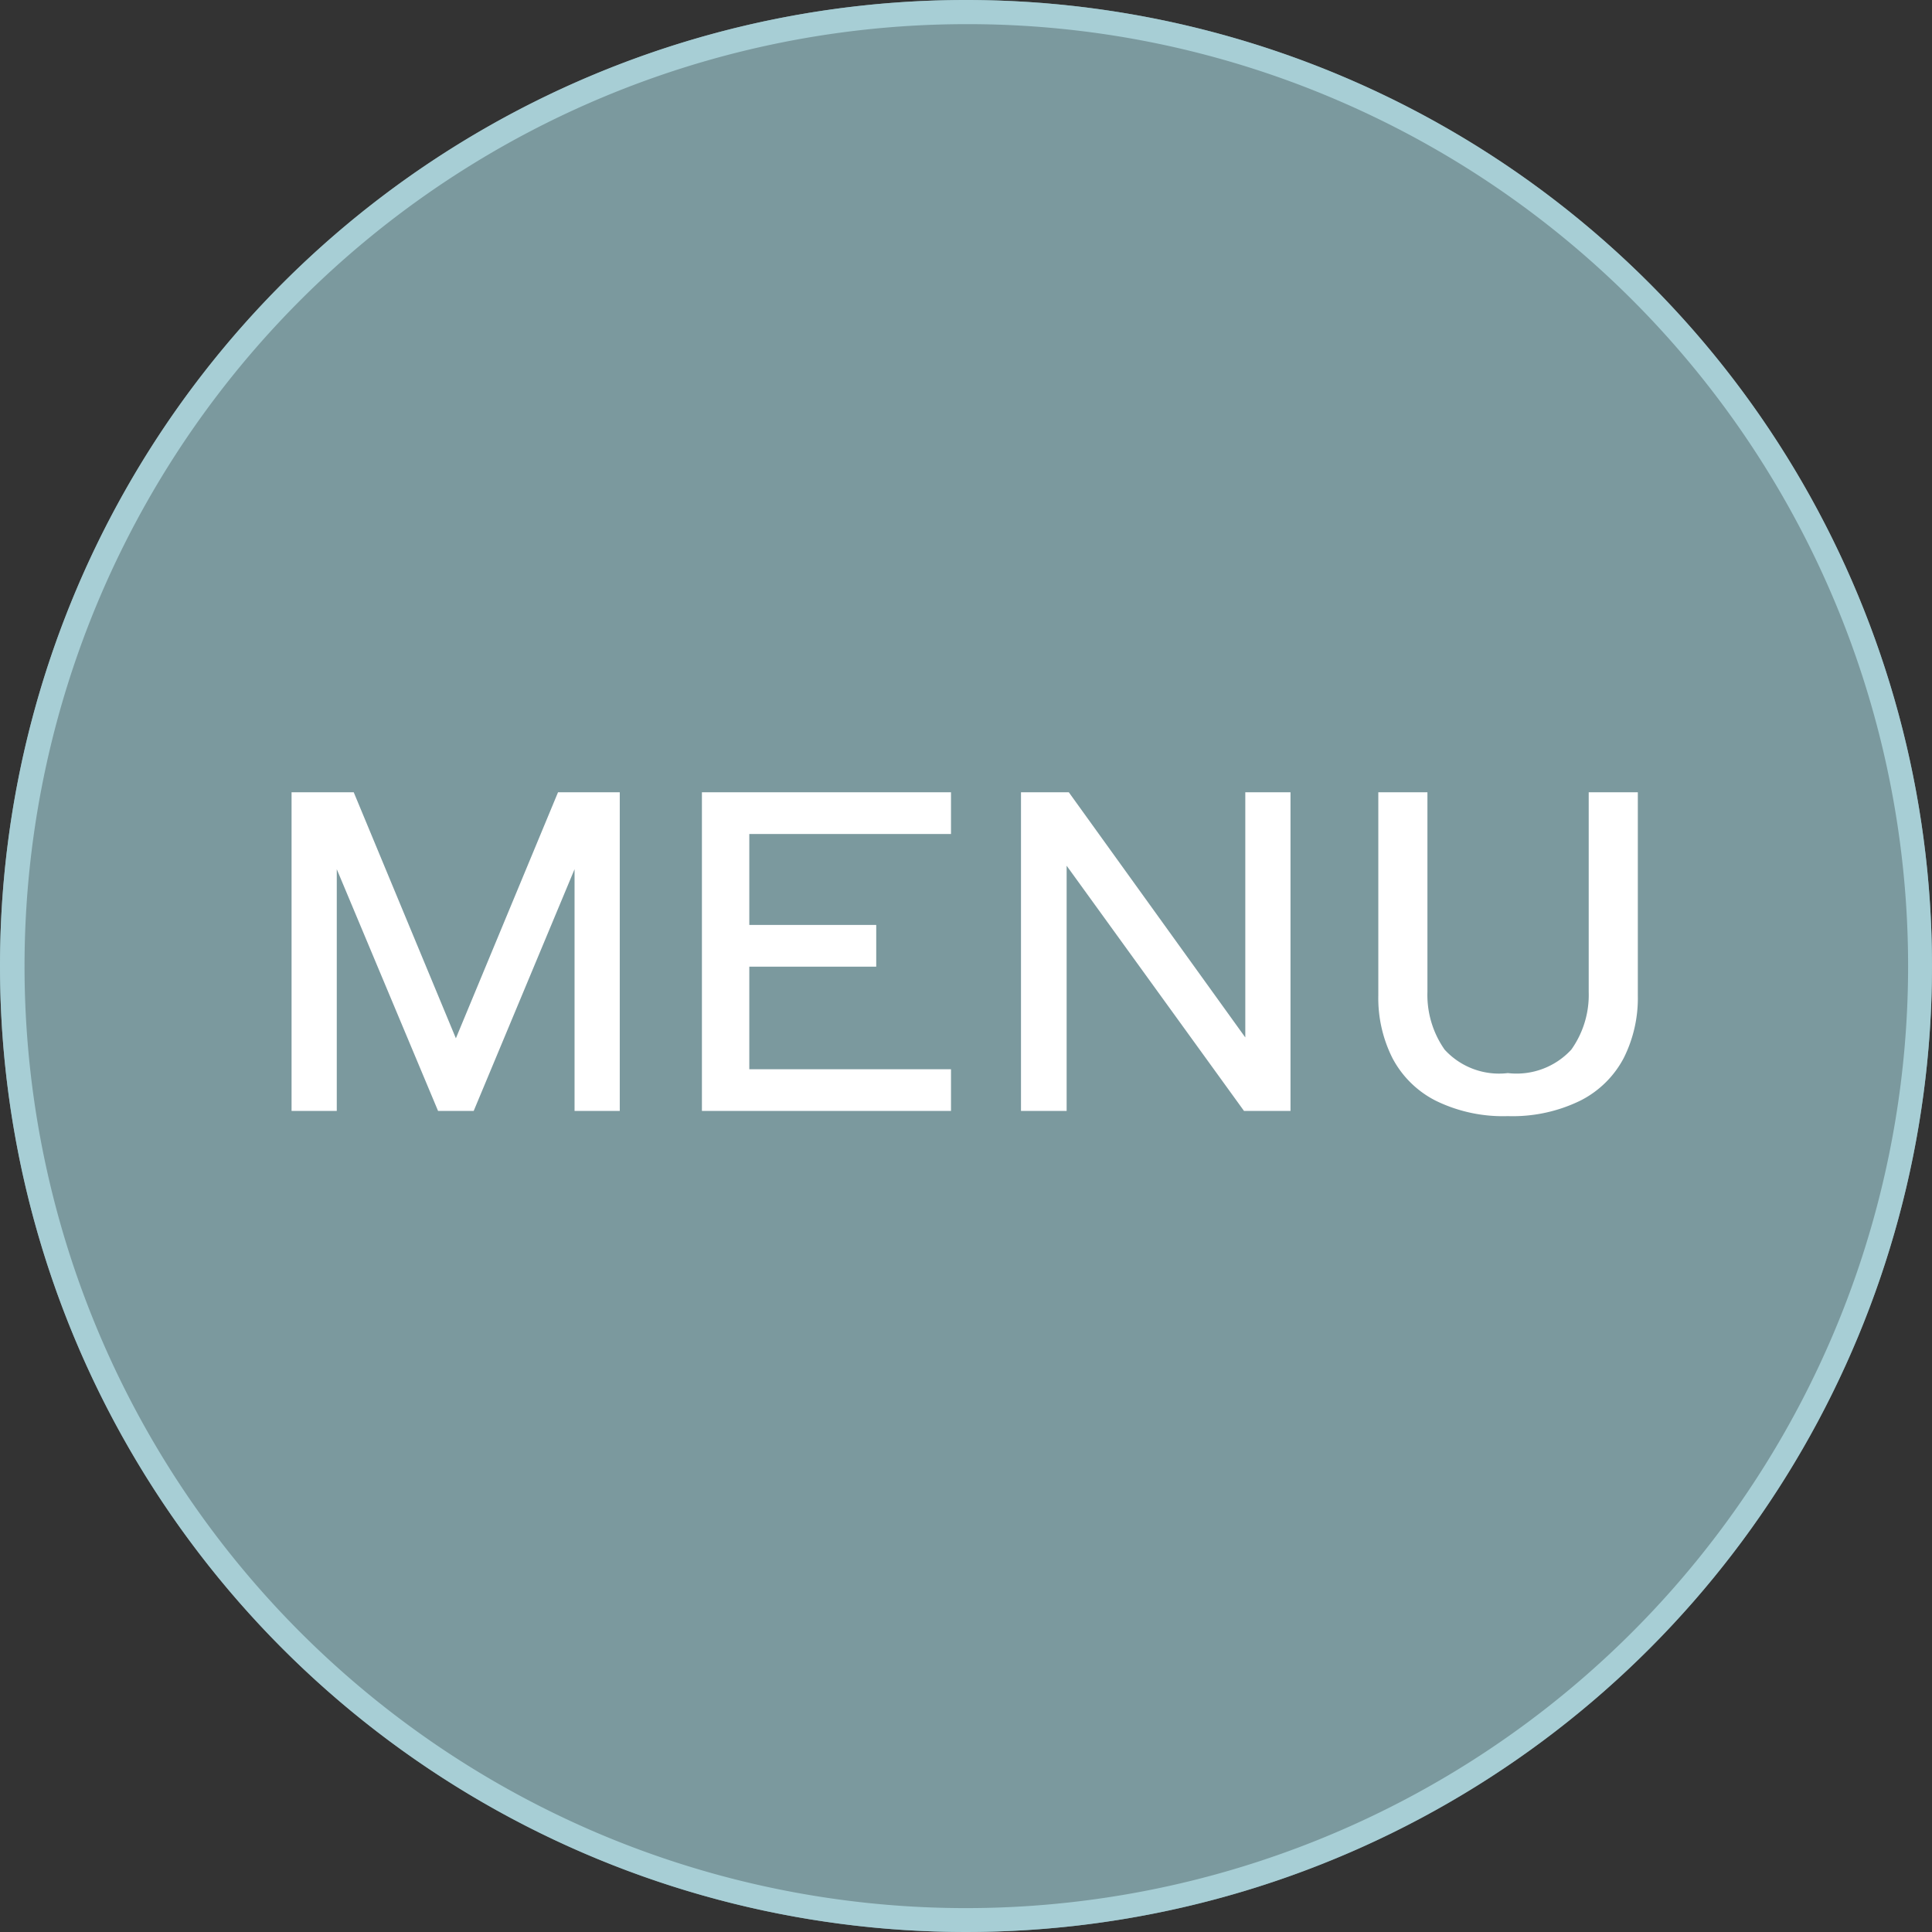
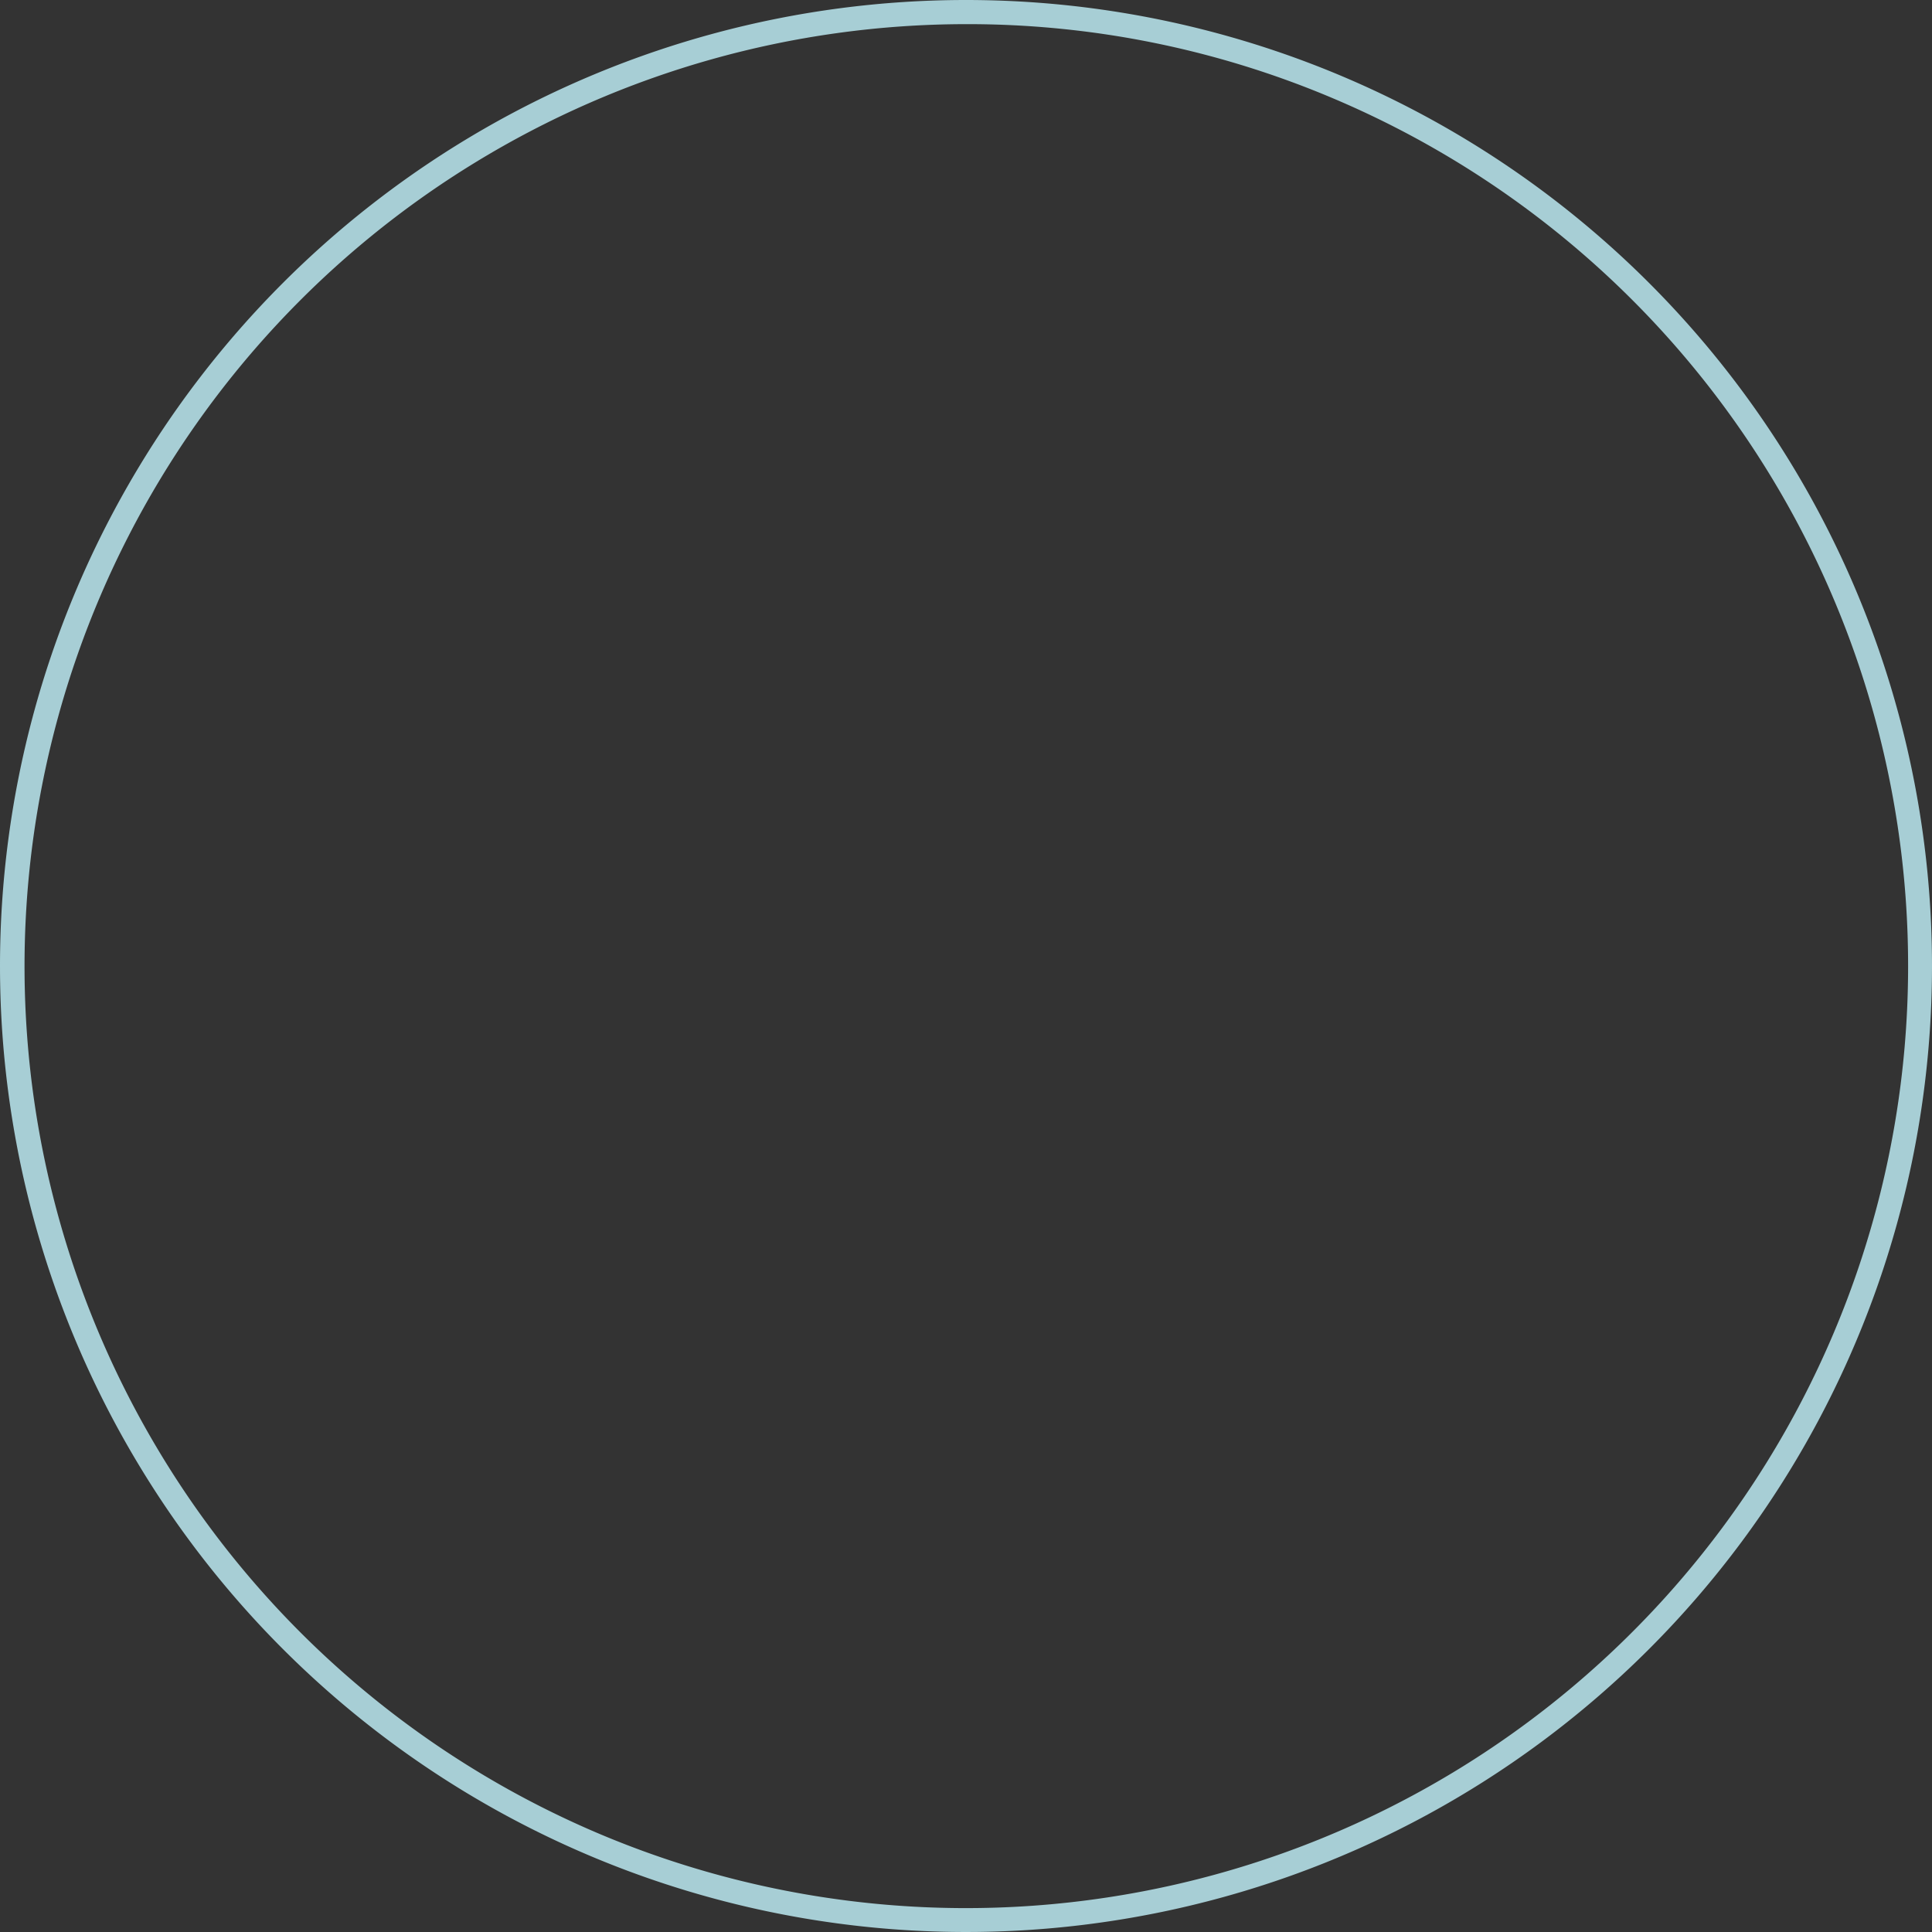
<svg xmlns="http://www.w3.org/2000/svg" width="80" height="80" viewBox="0 0 80 80">
  <rect x="0" y="0" width="80" height="80" fill="#333333" stroke="none" />
  <g id="グループ_17" data-name="グループ 17" transform="translate(-1261 -25)">
-     <circle id="楕円形_1" data-name="楕円形 1" cx="40" cy="40" r="40" transform="translate(1261 25)" fill="#7b999e" />
    <path id="楕円形_1_-_アウトライン" data-name="楕円形 1 - アウトライン" d="M40,1A39.011,39.011,0,0,0,24.82,75.936,39.01,39.01,0,0,0,55.18,4.064,38.755,38.755,0,0,0,40,1m0-1A40,40,0,1,1,0,40,40,40,0,0,1,40,0Z" transform="translate(1261 25)" fill="#a7ced5" />
-     <path id="パス_63" data-name="パス 63" d="M-14.337-13.194V0h-1.872V-10.008L-20.385,0h-1.476l-4.194-10.008V0h-1.872V-13.194h2.574l4.23,10.188,4.23-10.188Zm13.716,0v1.728H-8.973V-7.7h5.256v1.728H-8.973v4.248H-.621V0H-10.935V-13.194ZM11.565-3.042V-13.194h1.872V0H11.511L4.167-10.152V0H2.277V-13.194h1.98ZM22.437.216a6.326,6.326,0,0,1-2.988-.639,4.137,4.137,0,0,1-1.791-1.764,5.518,5.518,0,0,1-.585-2.583v-8.424h2.034v8.262a3.945,3.945,0,0,0,.711,2.394,3.053,3.053,0,0,0,2.619.972,3.08,3.08,0,0,0,2.628-.972,3.91,3.91,0,0,0,.72-2.394v-8.262h2.034V-4.77a5.518,5.518,0,0,1-.585,2.583,4.127,4.127,0,0,1-1.8,1.764A6.382,6.382,0,0,1,22.437.216Z" transform="translate(1301 71)" fill="#fff" />
  </g>
</svg>